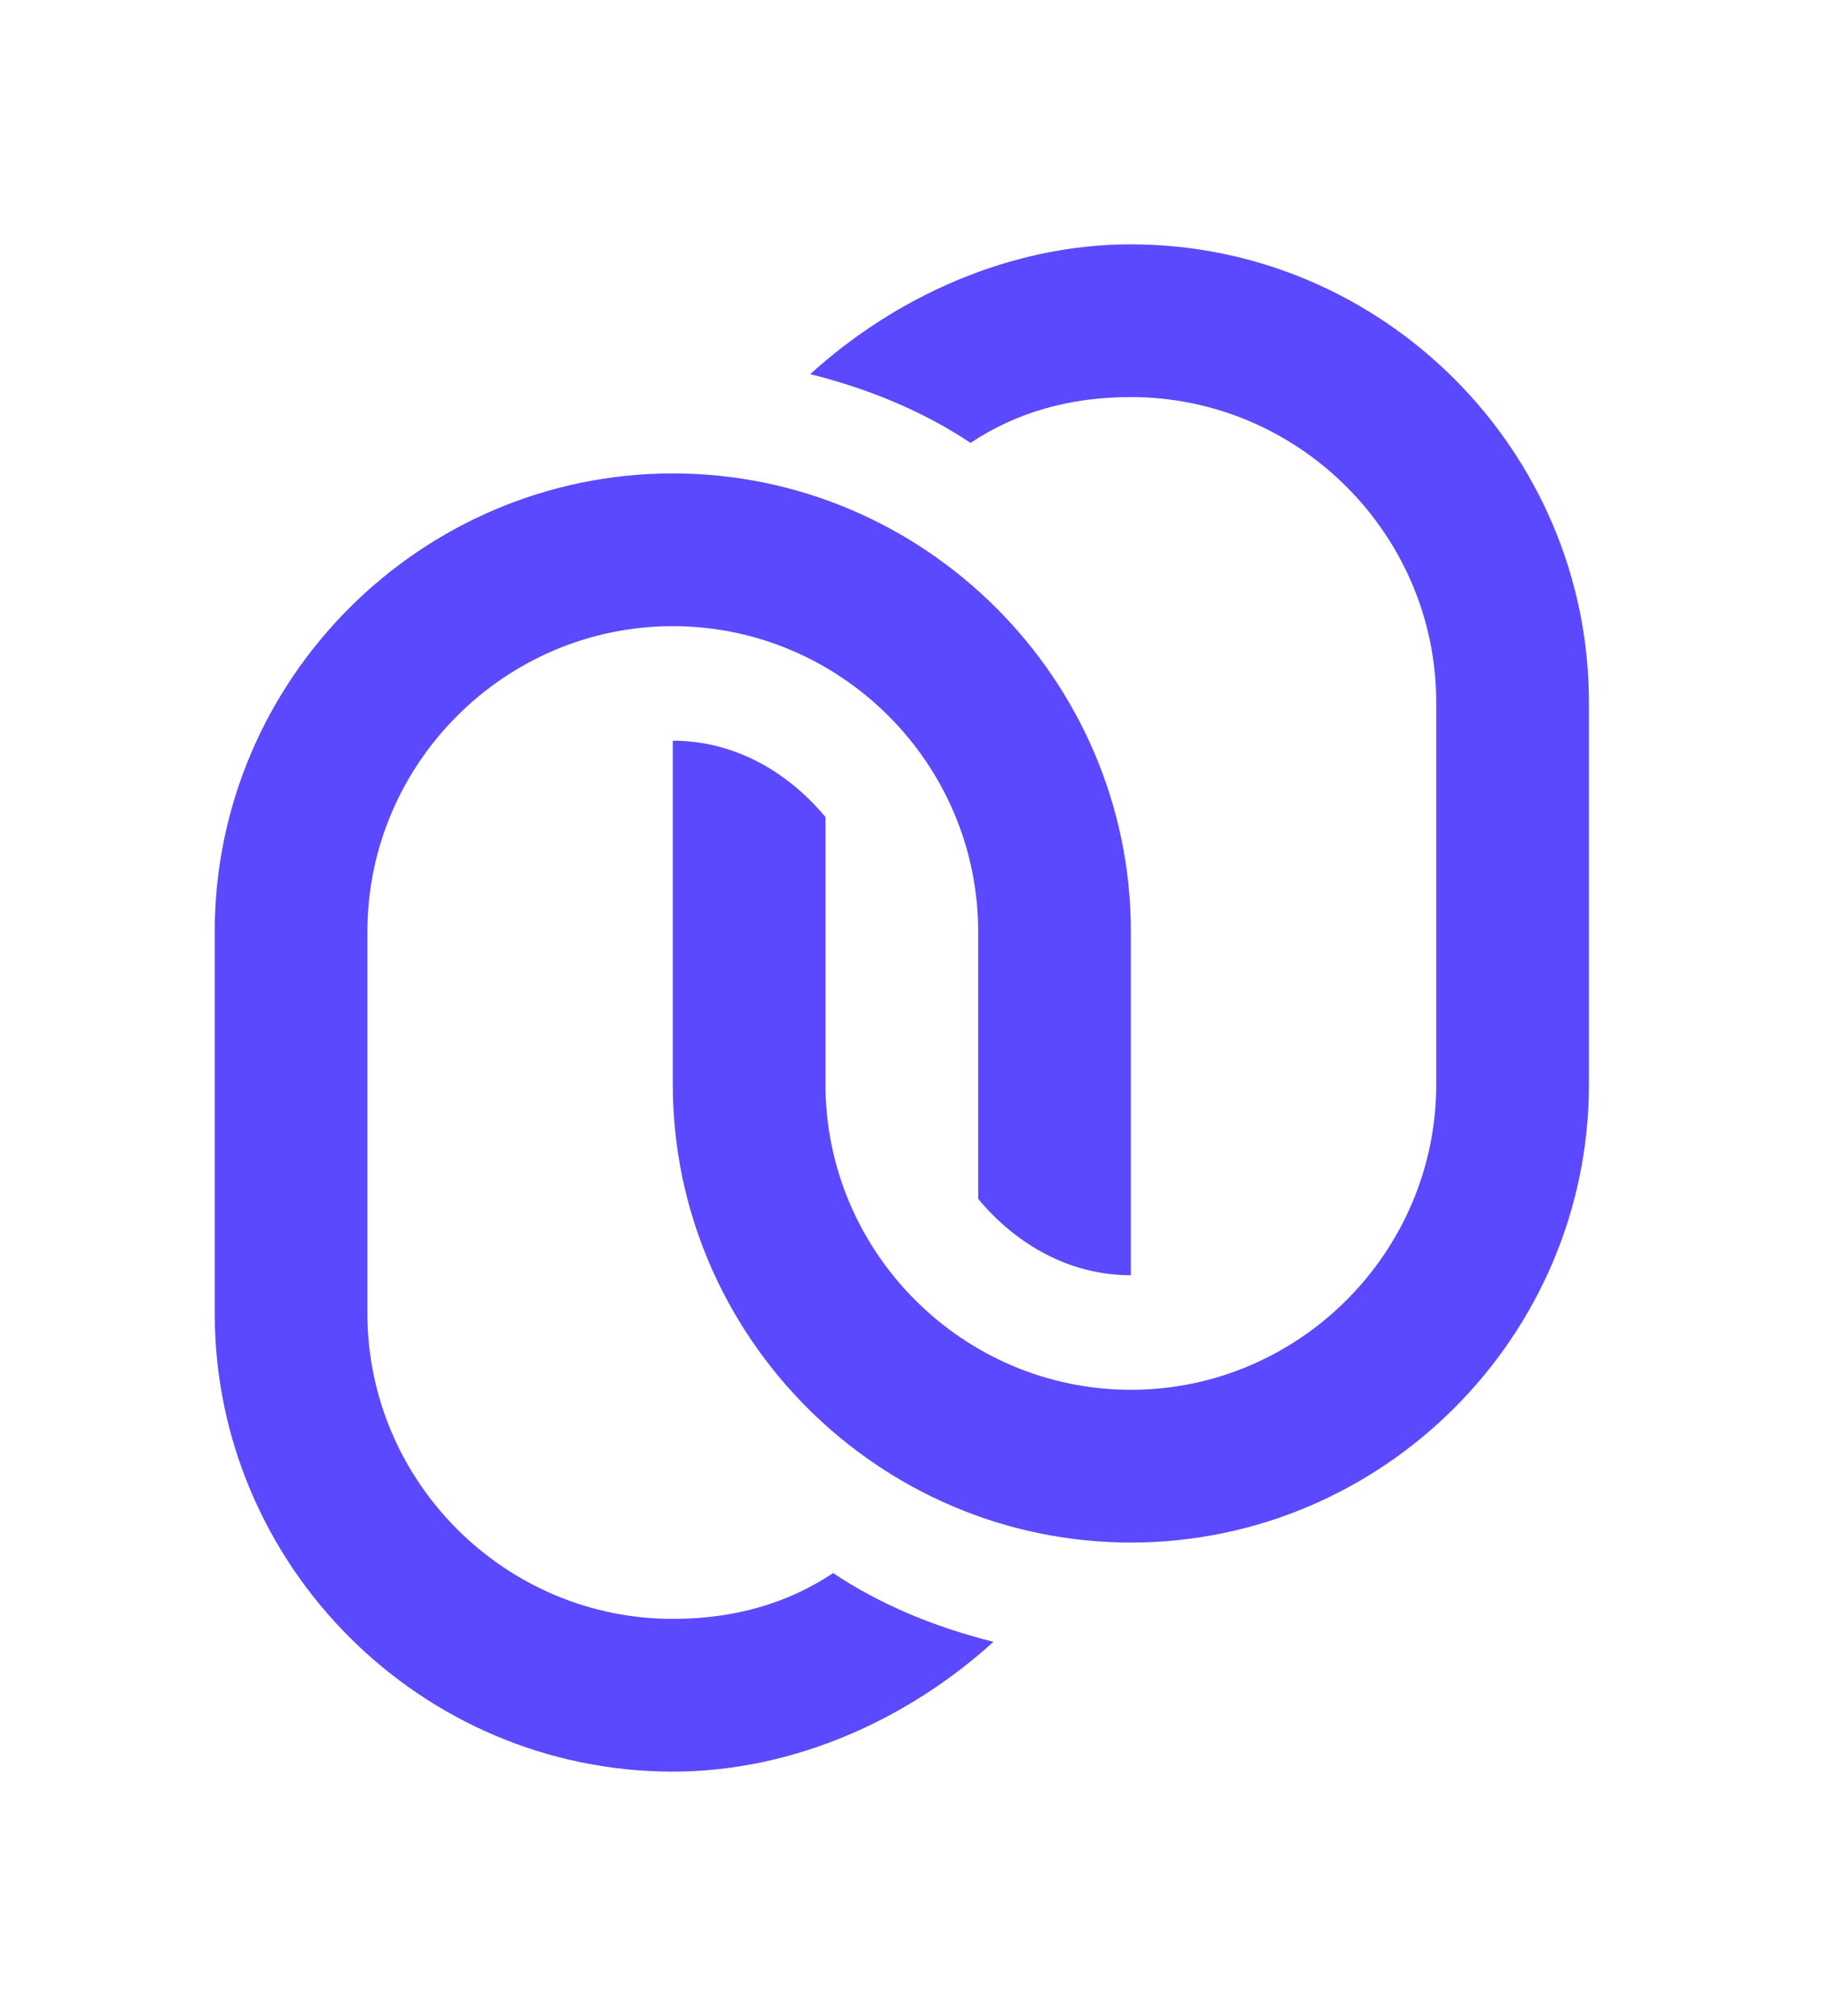
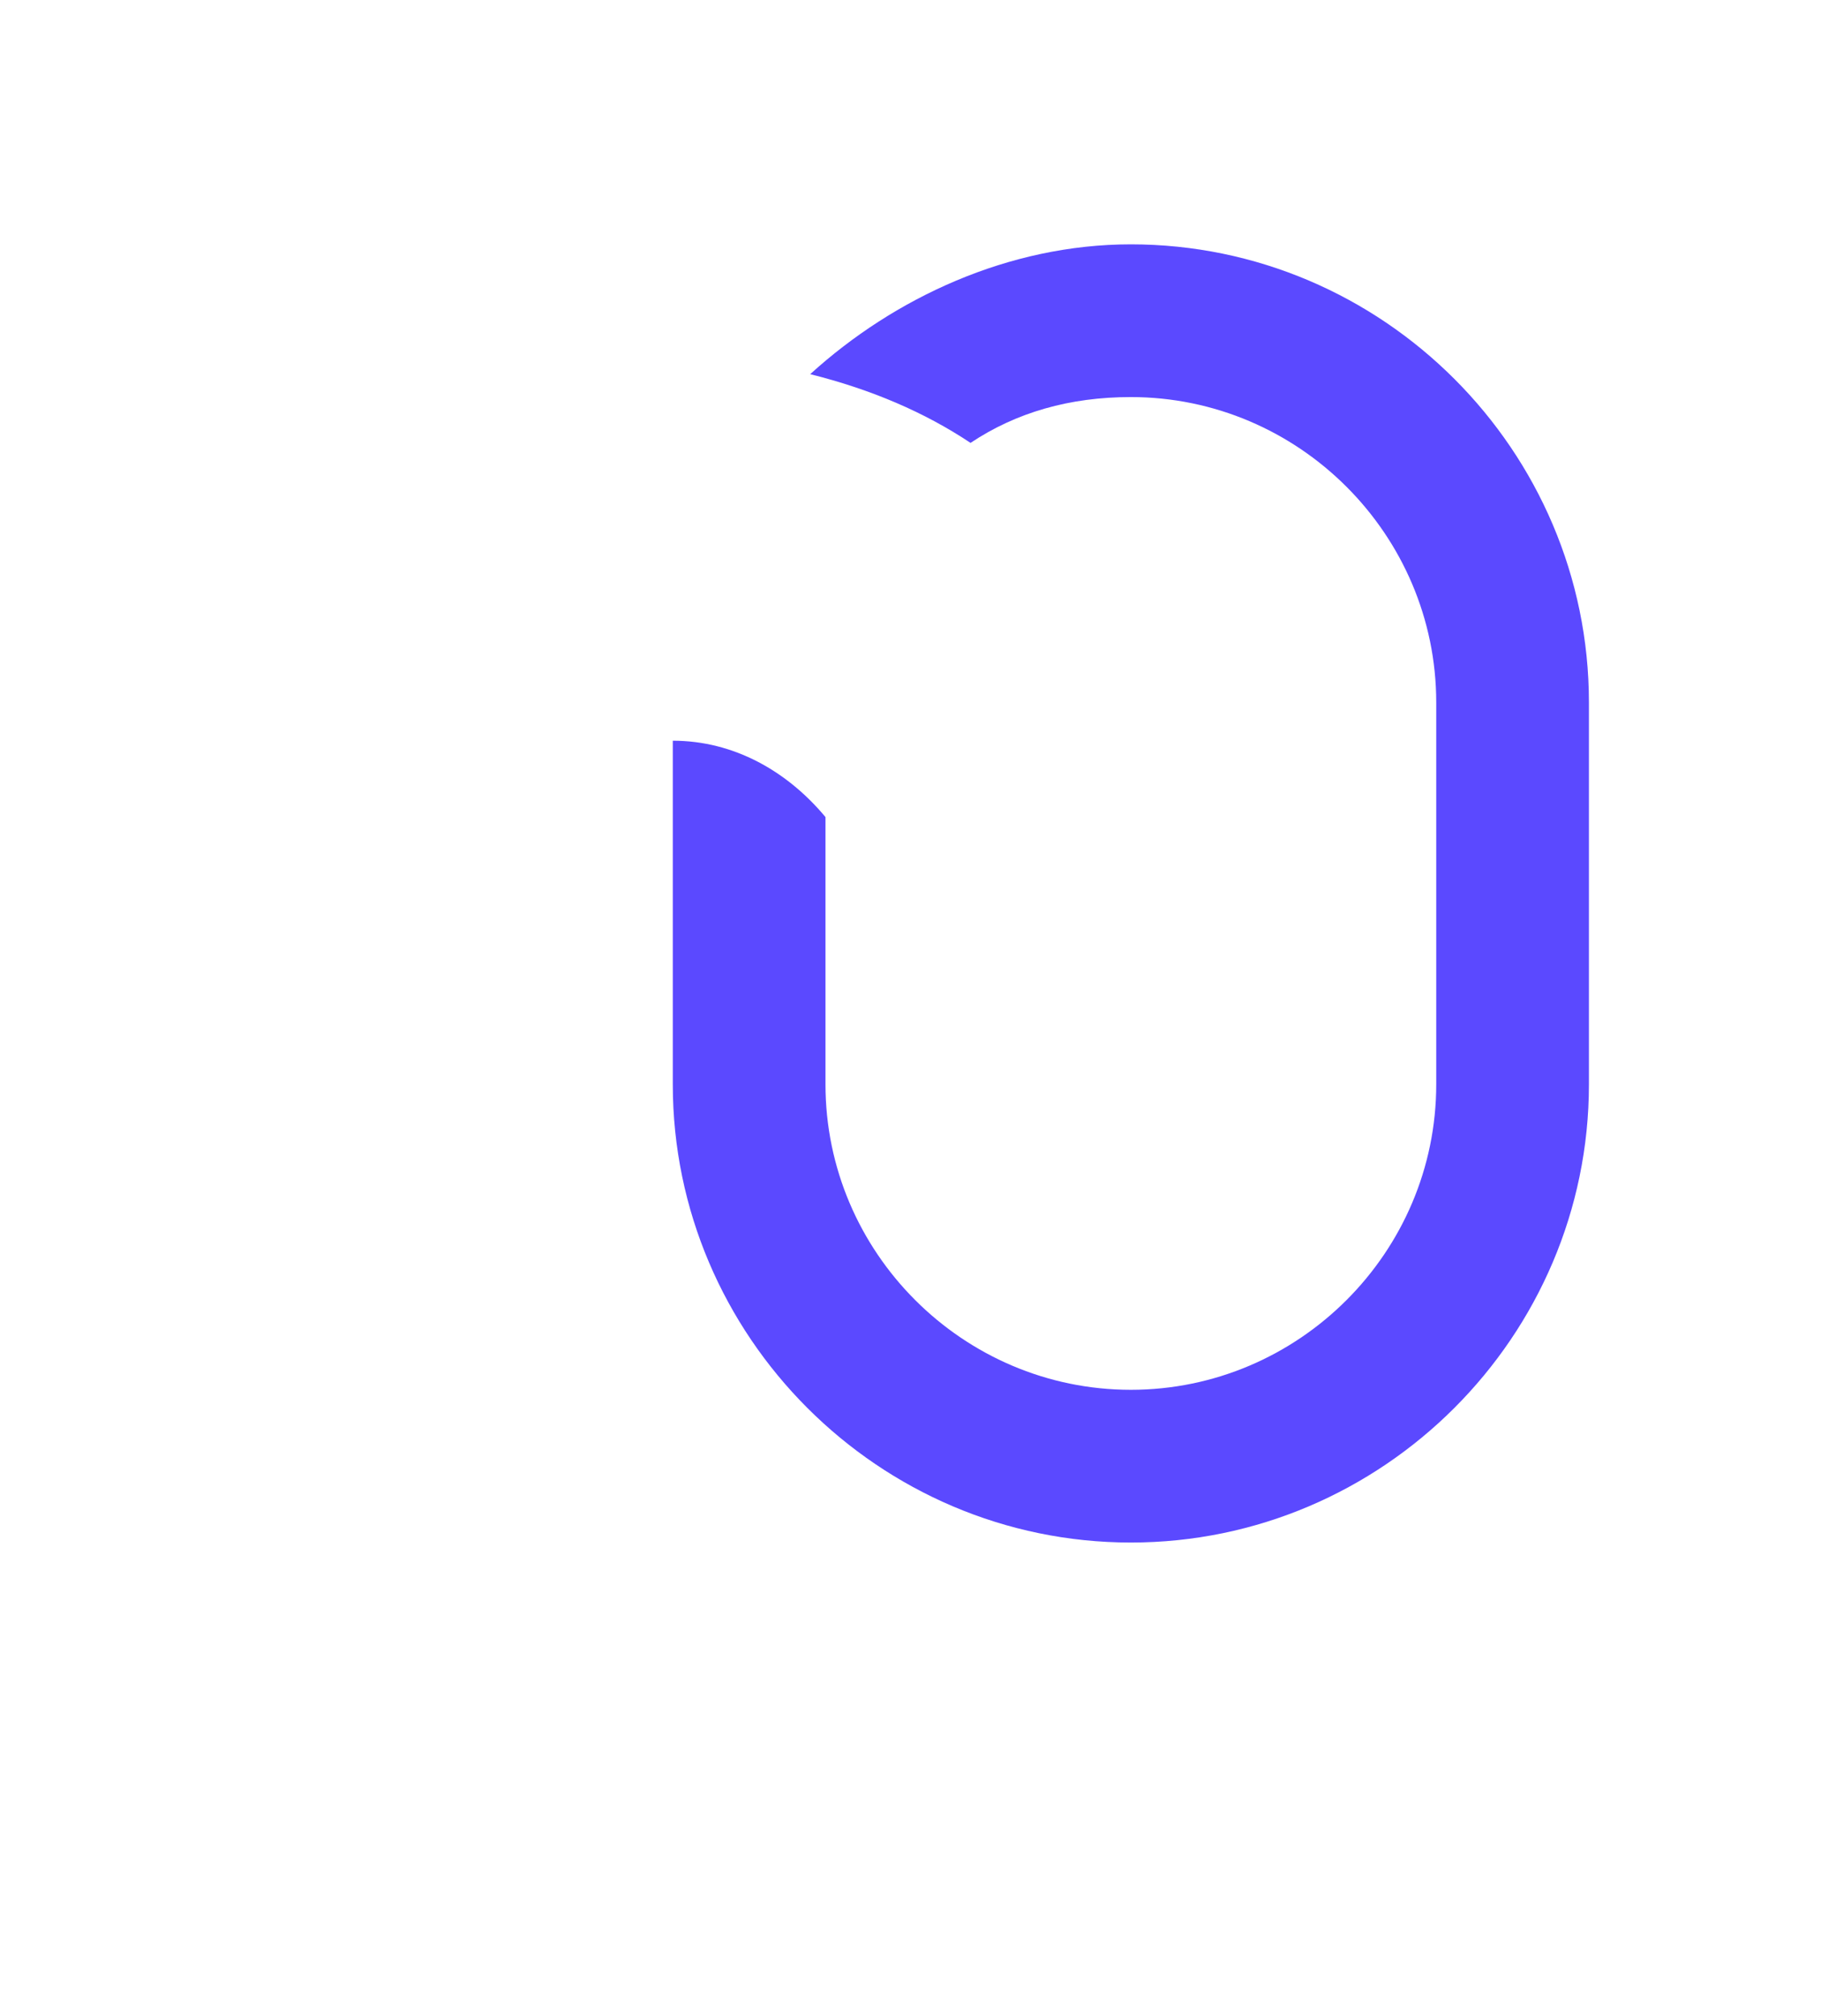
<svg xmlns="http://www.w3.org/2000/svg" class="css-1j8o68f" width="106" height="117.33" viewBox="-12.5 0 106 88.889">
  <g transform="matrix(4.444 0 0 4.444 -13.333 -8.889)" fill="#5B49FF" featurekey="symbolFeature-0">
    <path d="M15,2c-1.6,0-3.1,0.7-4.2,1.7c0.8,0.2,1.5,0.5,2.1,0.9C13.5,4.2,14.2,4,15,4c2.2,0,4,1.8,4,4v5c0,2.2-1.8,4-4,4s-4-1.8-4-4  V9.5c-0.5-0.6-1.2-1-2-1V13c0,3.3,2.7,6,6,6s6-2.7,6-6V8C21,4.7,18.3,2,15,2z" />
-     <path d="m9 22c1.6 0 3.1-0.7 4.2-1.7-0.8-0.2-1.5-0.5-2.1-0.9-0.6 0.4-1.3 0.6-2.1 0.6-2.2 0-4-1.8-4-4v-5c0-2.2 1.8-4 4-4s4 1.8 4 4v3.5c0.5 0.6 1.2 1 2 1v-4.5c0-3.3-2.7-6-6-6s-6 2.7-6 6v5c0 3.3 2.7 6 6 6z" />
  </g>
</svg>